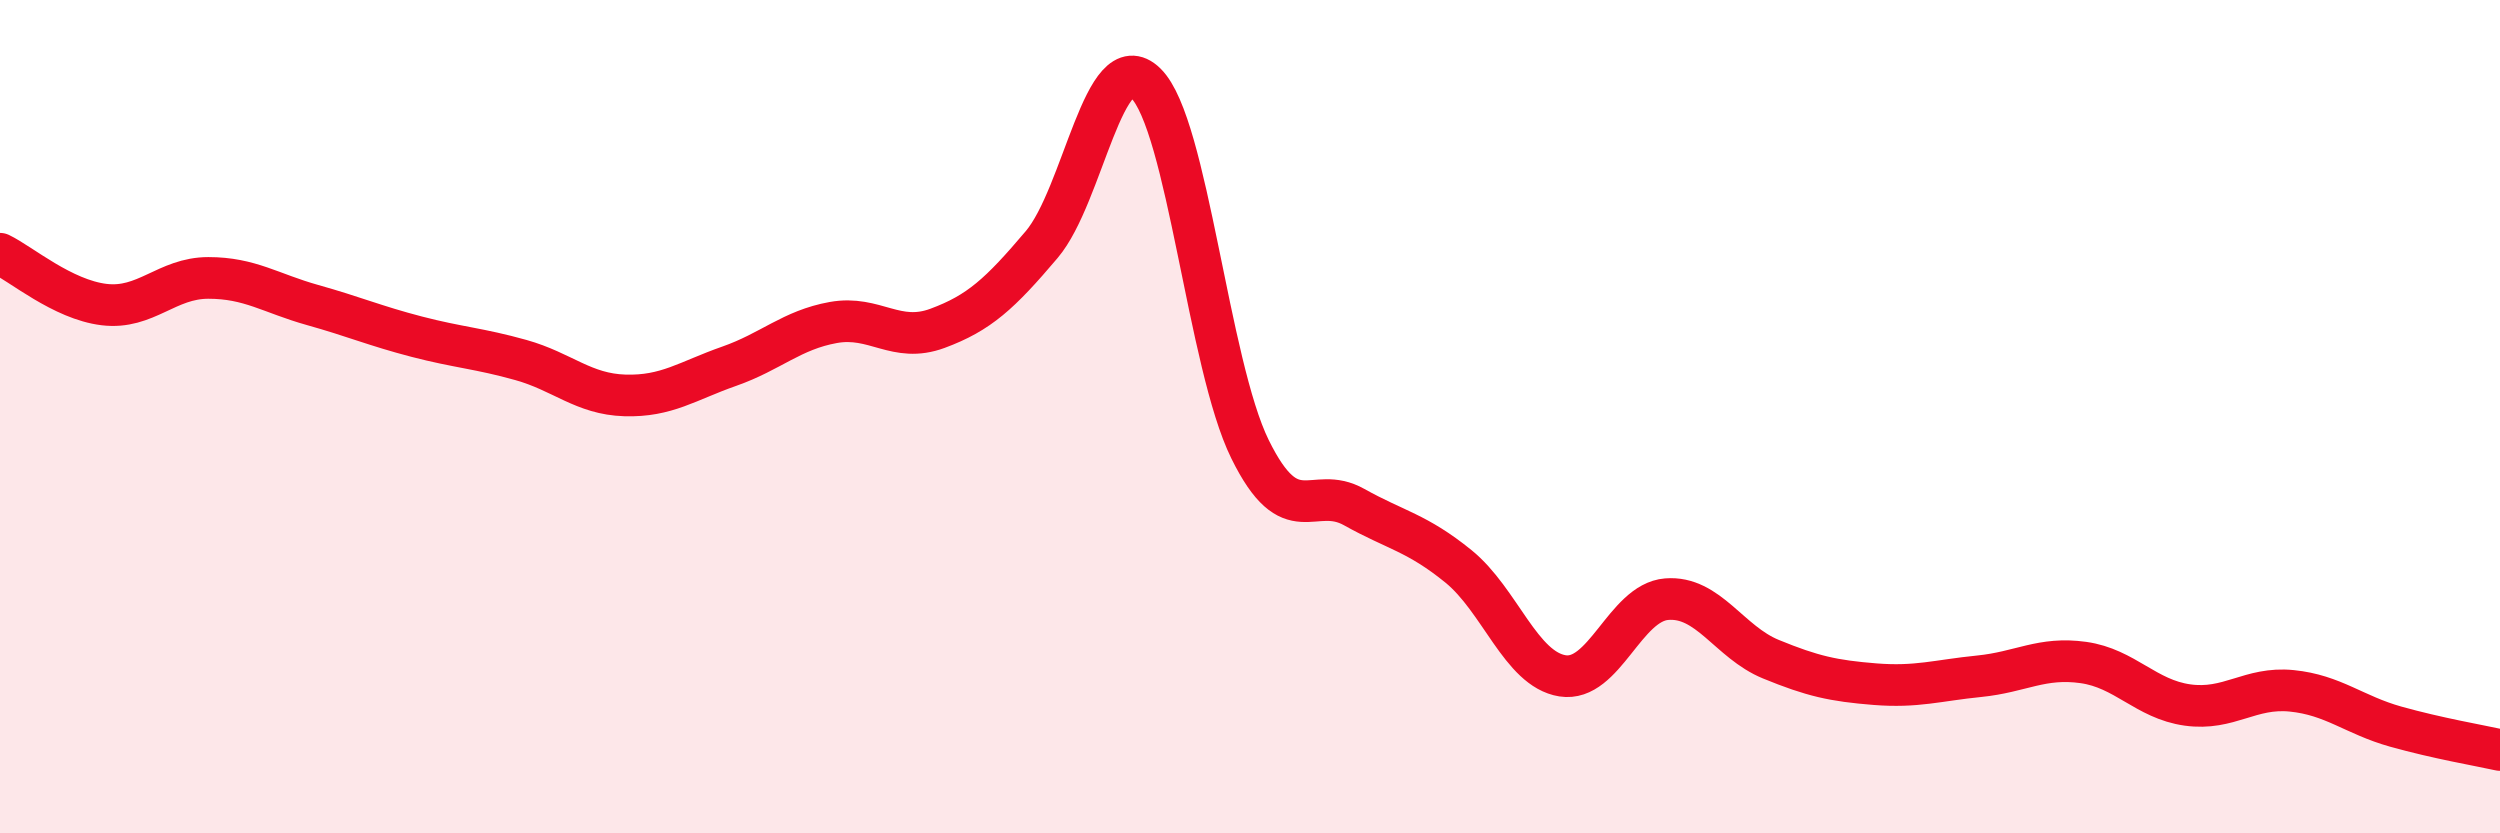
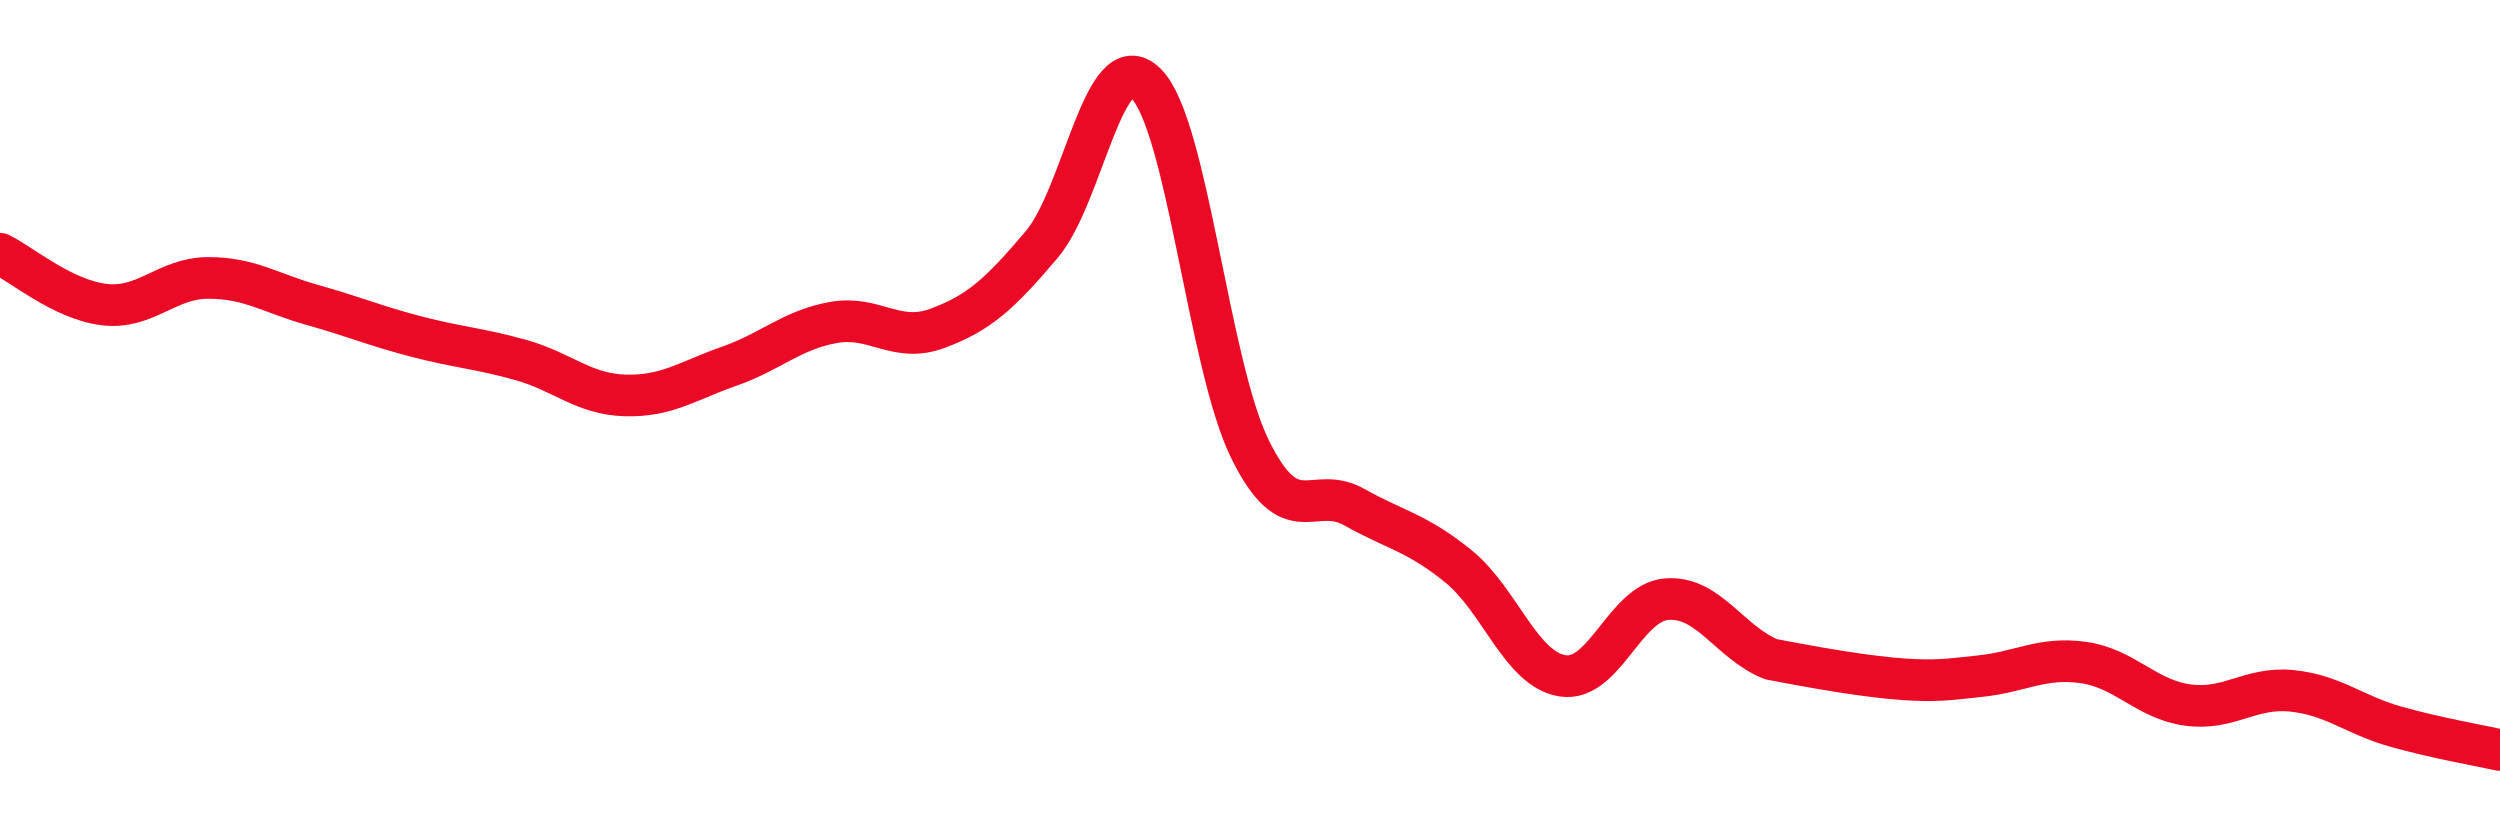
<svg xmlns="http://www.w3.org/2000/svg" width="60" height="20" viewBox="0 0 60 20">
-   <path d="M 0,6.09 C 0.5,6.33 1.5,7.19 2.5,7.31 C 3.5,7.43 4,6.67 5,6.67 C 6,6.67 6.5,7.04 7.5,7.32 C 8.5,7.6 9,7.82 10,8.08 C 11,8.34 11.5,8.36 12.5,8.64 C 13.5,8.92 14,9.46 15,9.49 C 16,9.52 16.5,9.14 17.5,8.79 C 18.5,8.44 19,7.92 20,7.74 C 21,7.56 21.5,8.25 22.5,7.88 C 23.5,7.51 24,7.05 25,5.87 C 26,4.69 26.5,1.02 27.5,2 C 28.5,2.98 29,8.75 30,10.78 C 31,12.81 31.5,11.61 32.5,12.17 C 33.5,12.73 34,12.78 35,13.59 C 36,14.4 36.5,16.06 37.5,16.22 C 38.5,16.38 39,14.46 40,14.38 C 41,14.3 41.5,15.41 42.5,15.82 C 43.5,16.23 44,16.34 45,16.42 C 46,16.5 46.5,16.33 47.5,16.23 C 48.5,16.13 49,15.76 50,15.9 C 51,16.04 51.5,16.78 52.5,16.92 C 53.5,17.06 54,16.48 55,16.58 C 56,16.68 56.5,17.16 57.5,17.44 C 58.5,17.72 59.5,17.89 60,18L60 20L0 20Z" fill="#EB0A25" opacity="0.1" stroke-linecap="round" stroke-linejoin="round" />
-   <path d="M 0,6.09 C 0.5,6.33 1.5,7.19 2.5,7.31 C 3.5,7.43 4,6.67 5,6.67 C 6,6.67 6.5,7.04 7.5,7.32 C 8.5,7.6 9,7.82 10,8.08 C 11,8.34 11.5,8.36 12.5,8.64 C 13.5,8.92 14,9.46 15,9.49 C 16,9.52 16.5,9.14 17.5,8.79 C 18.5,8.44 19,7.92 20,7.74 C 21,7.56 21.5,8.25 22.5,7.88 C 23.5,7.51 24,7.05 25,5.87 C 26,4.69 26.5,1.02 27.5,2 C 28.5,2.98 29,8.75 30,10.78 C 31,12.81 31.5,11.61 32.5,12.17 C 33.5,12.73 34,12.78 35,13.59 C 36,14.4 36.5,16.06 37.5,16.22 C 38.5,16.38 39,14.46 40,14.38 C 41,14.3 41.5,15.41 42.5,15.82 C 43.5,16.23 44,16.34 45,16.42 C 46,16.5 46.5,16.33 47.5,16.23 C 48.5,16.13 49,15.76 50,15.9 C 51,16.04 51.5,16.78 52.5,16.92 C 53.5,17.06 54,16.48 55,16.58 C 56,16.68 56.5,17.16 57.5,17.44 C 58.5,17.72 59.5,17.89 60,18" stroke="#EB0A25" stroke-width="1" fill="none" stroke-linecap="round" stroke-linejoin="round" />
+   <path d="M 0,6.09 C 0.5,6.33 1.5,7.19 2.5,7.31 C 3.5,7.43 4,6.67 5,6.67 C 6,6.67 6.5,7.04 7.5,7.32 C 8.5,7.6 9,7.82 10,8.08 C 11,8.34 11.5,8.36 12.5,8.64 C 13.5,8.92 14,9.46 15,9.49 C 16,9.52 16.5,9.14 17.5,8.79 C 18.5,8.44 19,7.92 20,7.74 C 21,7.56 21.5,8.25 22.5,7.88 C 23.5,7.51 24,7.05 25,5.87 C 26,4.69 26.5,1.02 27.5,2 C 28.5,2.98 29,8.75 30,10.78 C 31,12.81 31.5,11.61 32.5,12.17 C 33.5,12.73 34,12.78 35,13.59 C 36,14.4 36.5,16.06 37.5,16.22 C 38.5,16.38 39,14.46 40,14.38 C 41,14.3 41.5,15.41 42.5,15.82 C 46,16.5 46.5,16.33 47.5,16.23 C 48.5,16.13 49,15.76 50,15.9 C 51,16.04 51.5,16.78 52.5,16.92 C 53.5,17.06 54,16.48 55,16.58 C 56,16.68 56.5,17.16 57.5,17.44 C 58.5,17.72 59.5,17.89 60,18" stroke="#EB0A25" stroke-width="1" fill="none" stroke-linecap="round" stroke-linejoin="round" />
</svg>